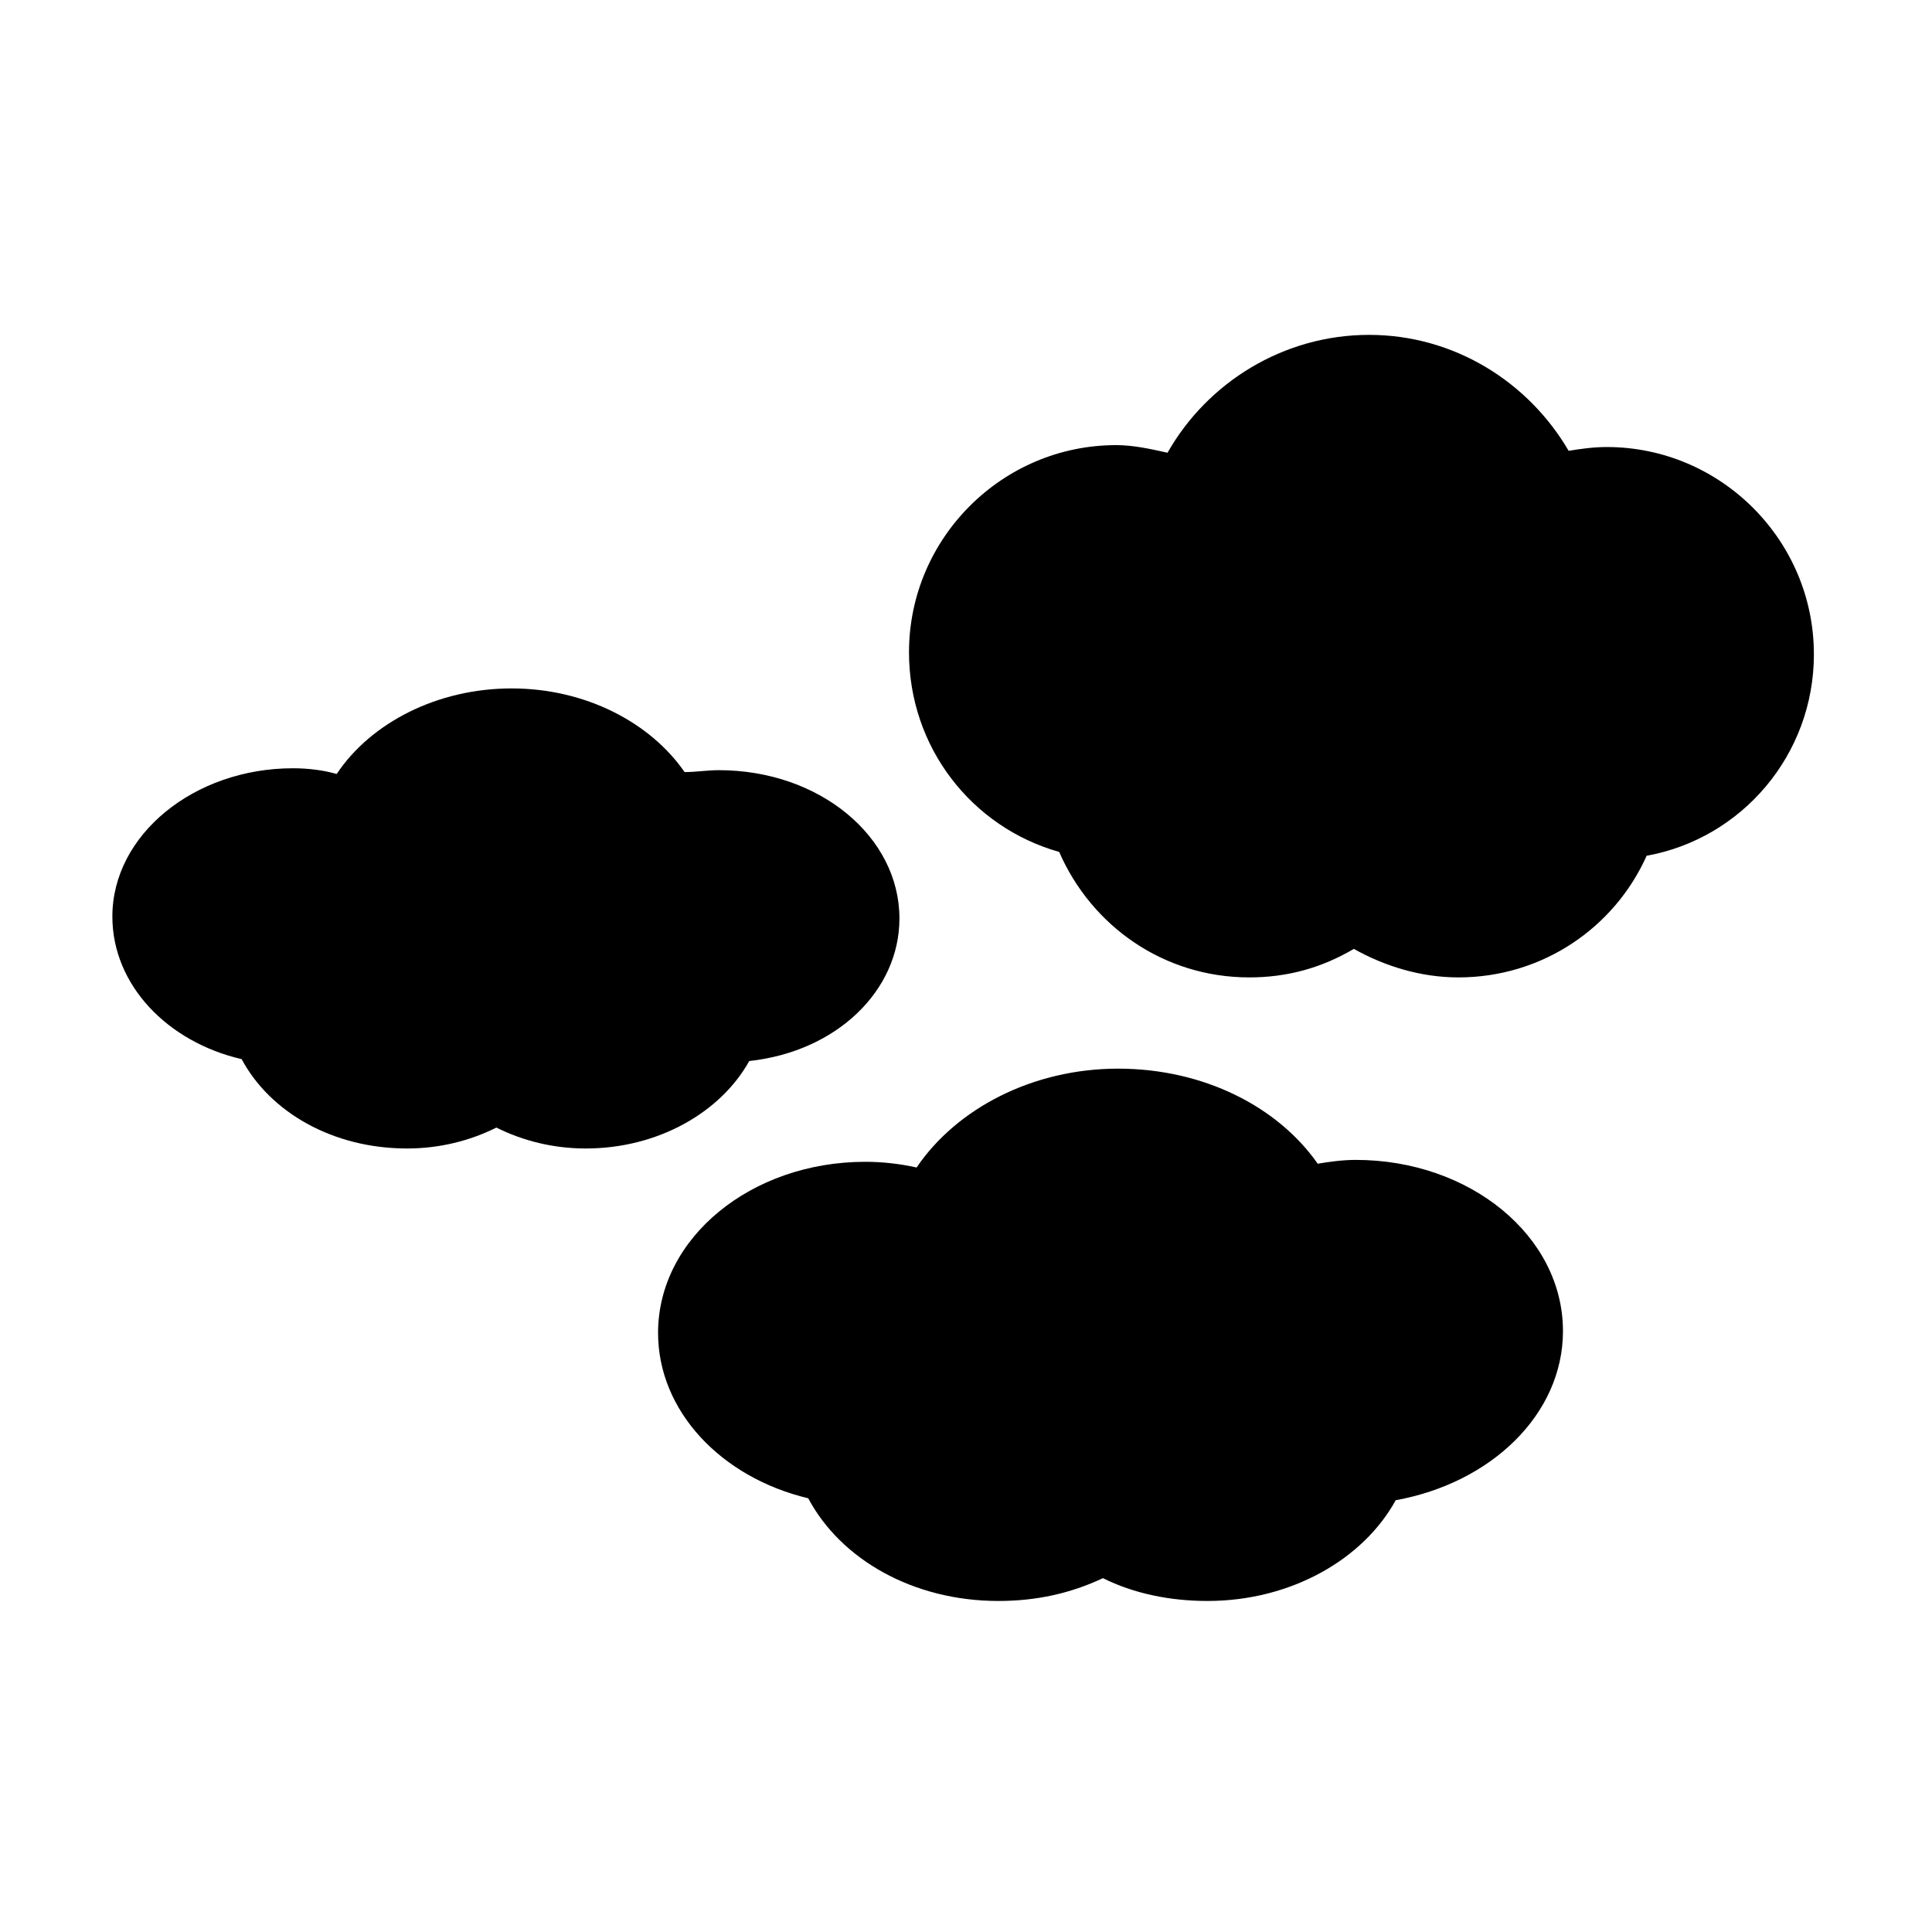
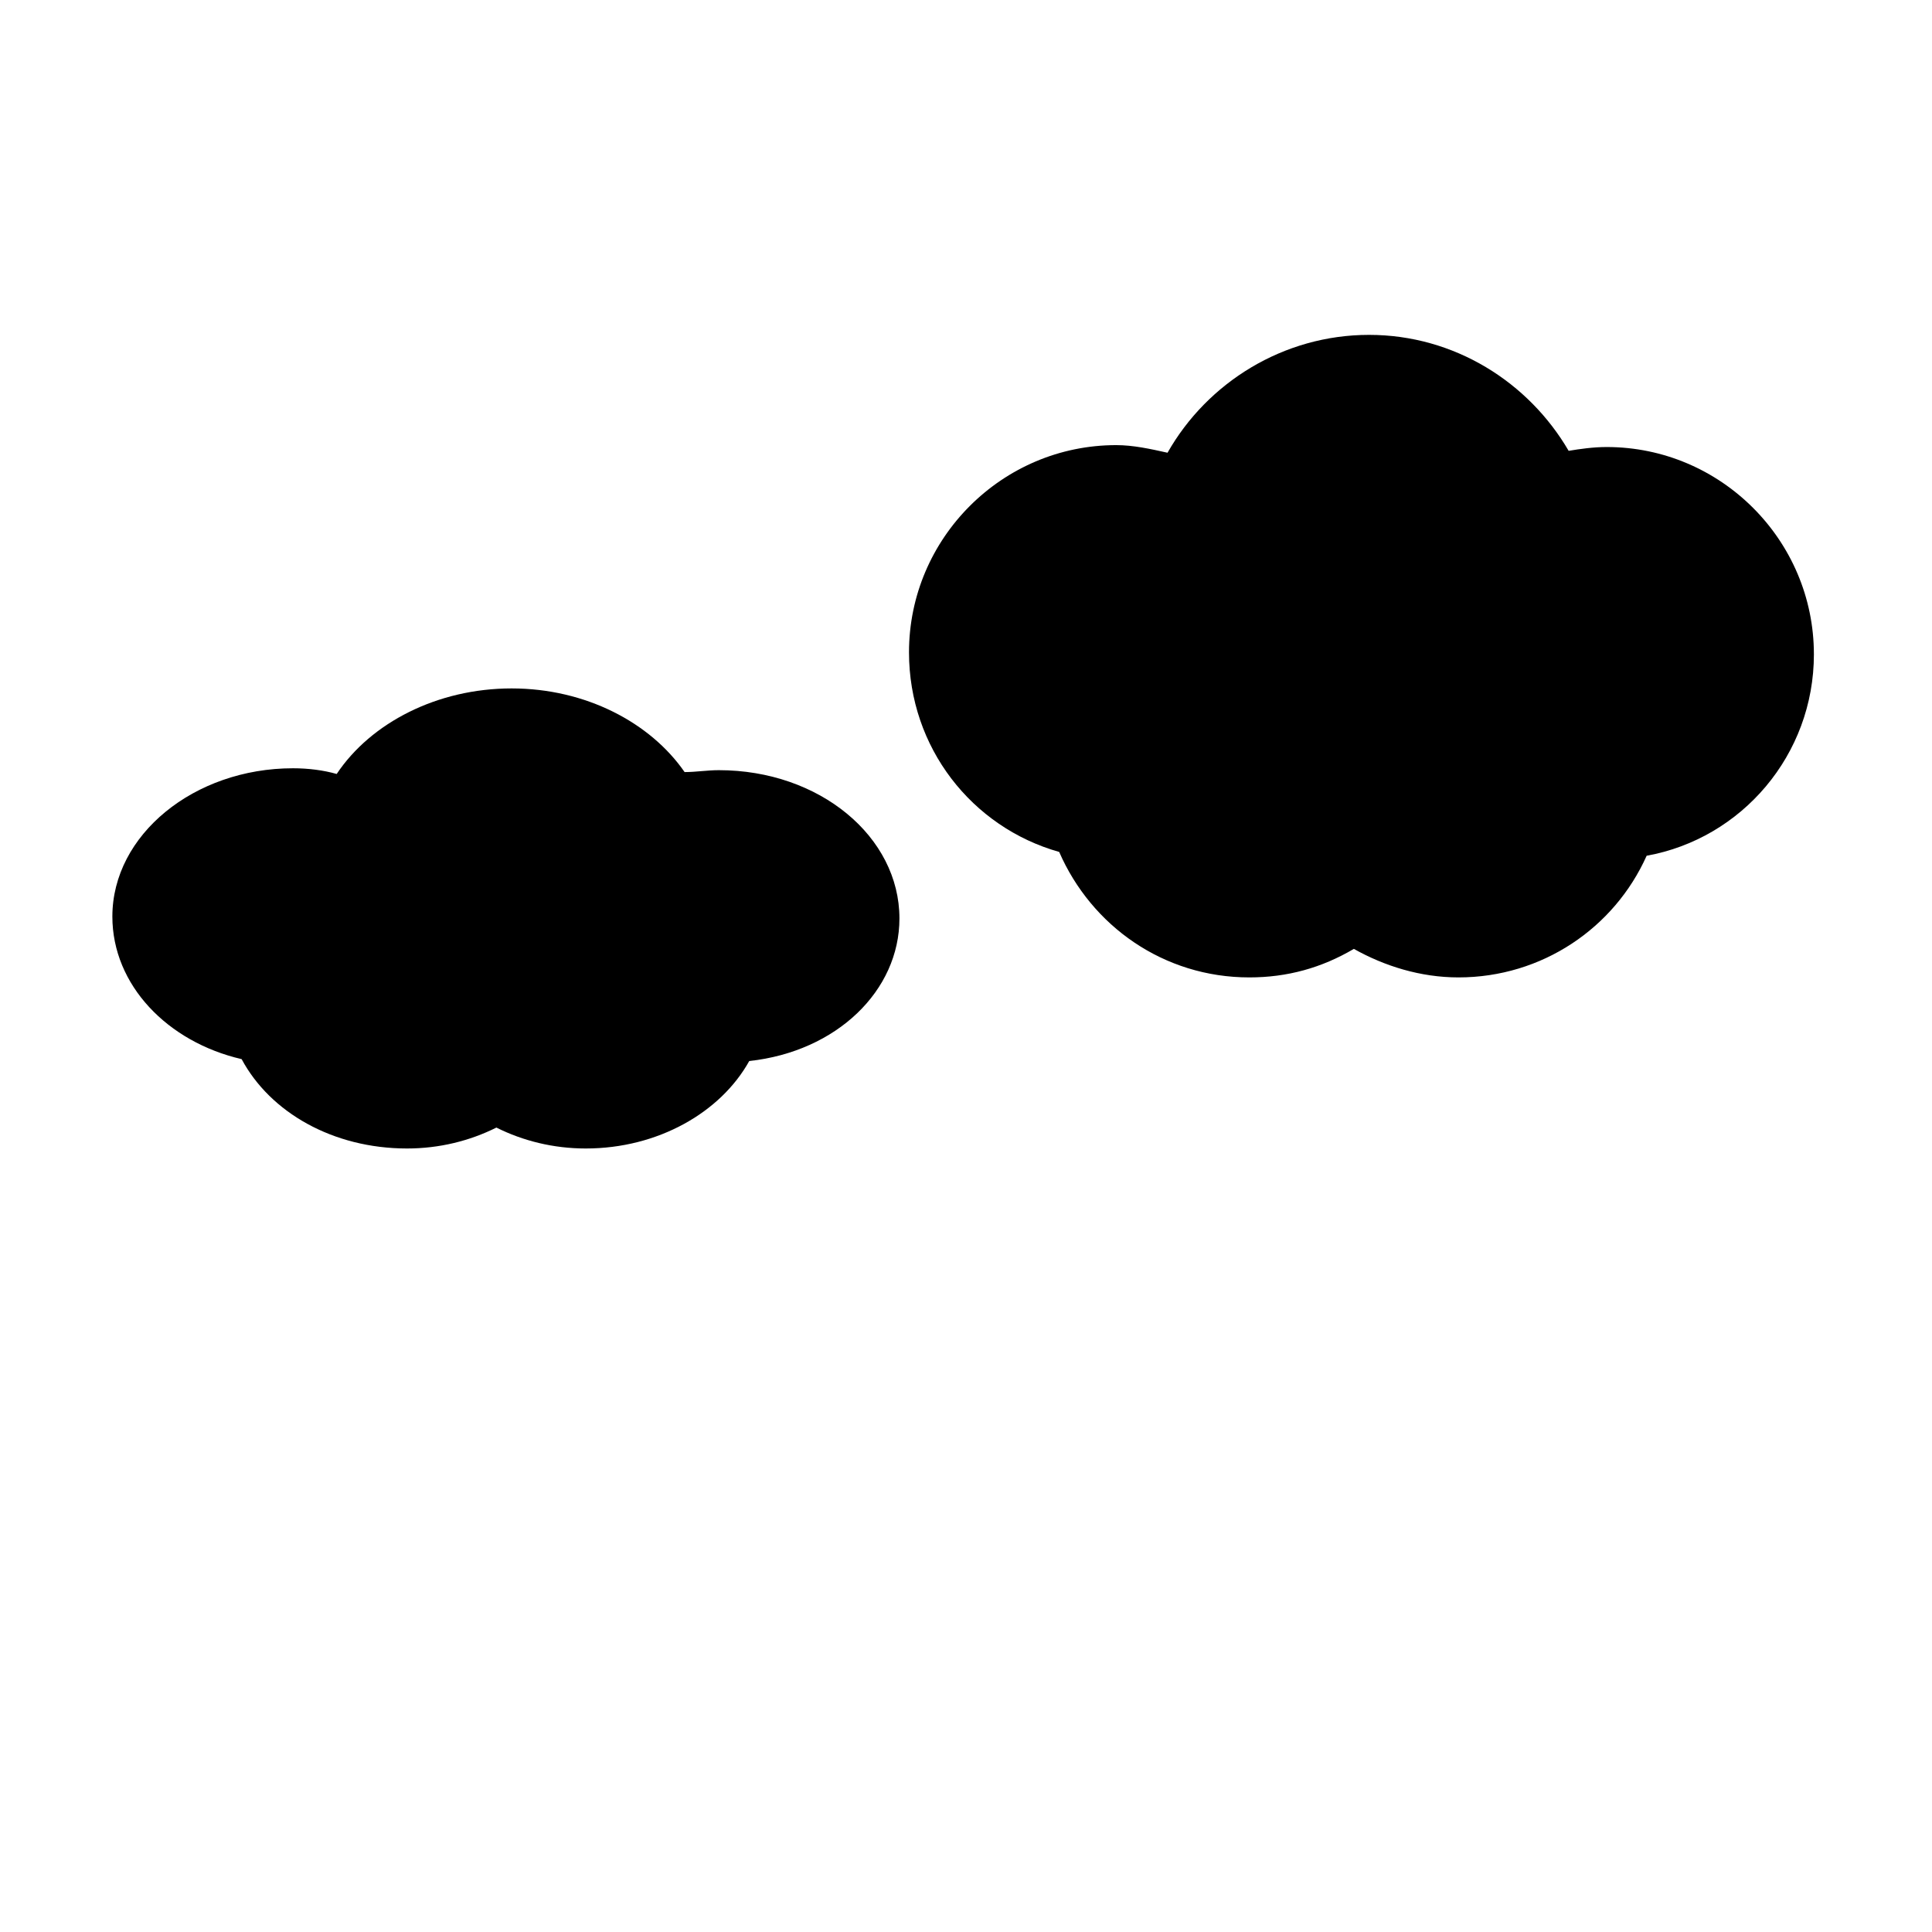
<svg xmlns="http://www.w3.org/2000/svg" fill="#000000" width="800px" height="800px" version="1.1" viewBox="144 144 512 512">
  <g>
    <path d="m624.7 317.38c0-30.23-24.688-54.914-54.914-54.914-3.527 0-7.055 0.504-10.078 1.008-10.578-18.137-30.23-30.73-52.898-30.73-22.672 0-42.824 12.594-53.402 31.234-4.535-1.008-9.07-2.016-13.602-2.016-30.23 0-54.914 24.688-54.914 54.914 0 25.191 16.625 46.352 39.801 52.898 8.566 19.648 27.711 33.25 50.383 33.25 10.078 0 19.145-2.519 27.711-7.559 8.062 4.535 17.633 7.559 27.711 7.559 22.168 0 41.312-13.098 49.879-32.242 25.18-4.535 44.324-26.703 44.324-53.402z" />
-     <path d="m558.2 496.73c0-25.191-24.688-45.344-54.914-45.344-3.527 0-7.055 0.504-10.078 1.008-10.578-15.113-30.23-25.191-52.898-25.191-22.672 0-42.824 10.578-53.402 26.199-4.535-1.008-9.07-1.512-13.602-1.512-30.23 0-54.914 20.152-54.914 45.344 0 20.656 16.625 38.289 39.801 43.832 8.566 16.121 27.711 27.207 50.383 27.207 10.078 0 19.145-2.016 27.711-6.047 8.062 4.031 17.633 6.047 27.711 6.047 22.168 0 41.312-11.082 49.879-26.703 25.18-4.535 44.324-22.672 44.324-44.84z" />
-     <path d="m382.36 387.4c0-21.664-21.16-39.297-47.863-39.297-3.023 0-6.047 0.504-9.07 0.504-9.07-13.098-26.199-22.168-45.848-22.168-19.648 0-37.281 9.07-46.352 22.672-3.527-1.008-7.559-1.512-11.586-1.512-26.199 0-47.863 17.633-47.863 39.297 0 18.137 14.609 33.25 34.258 37.785 7.559 14.105 24.184 23.68 43.832 23.68 8.566 0 16.625-2.016 23.68-5.543 7.055 3.527 15.113 5.543 23.68 5.543 19.145 0 35.77-9.574 43.328-23.176 23.18-2.516 39.805-18.641 39.805-37.785z" />
+     <path d="m382.36 387.4c0-21.664-21.16-39.297-47.863-39.297-3.023 0-6.047 0.504-9.07 0.504-9.07-13.098-26.199-22.168-45.848-22.168-19.648 0-37.281 9.07-46.352 22.672-3.527-1.008-7.559-1.512-11.586-1.512-26.199 0-47.863 17.633-47.863 39.297 0 18.137 14.609 33.25 34.258 37.785 7.559 14.105 24.184 23.68 43.832 23.68 8.566 0 16.625-2.016 23.68-5.543 7.055 3.527 15.113 5.543 23.68 5.543 19.145 0 35.77-9.574 43.328-23.176 23.18-2.516 39.805-18.641 39.805-37.785" />
  </g>
</svg>